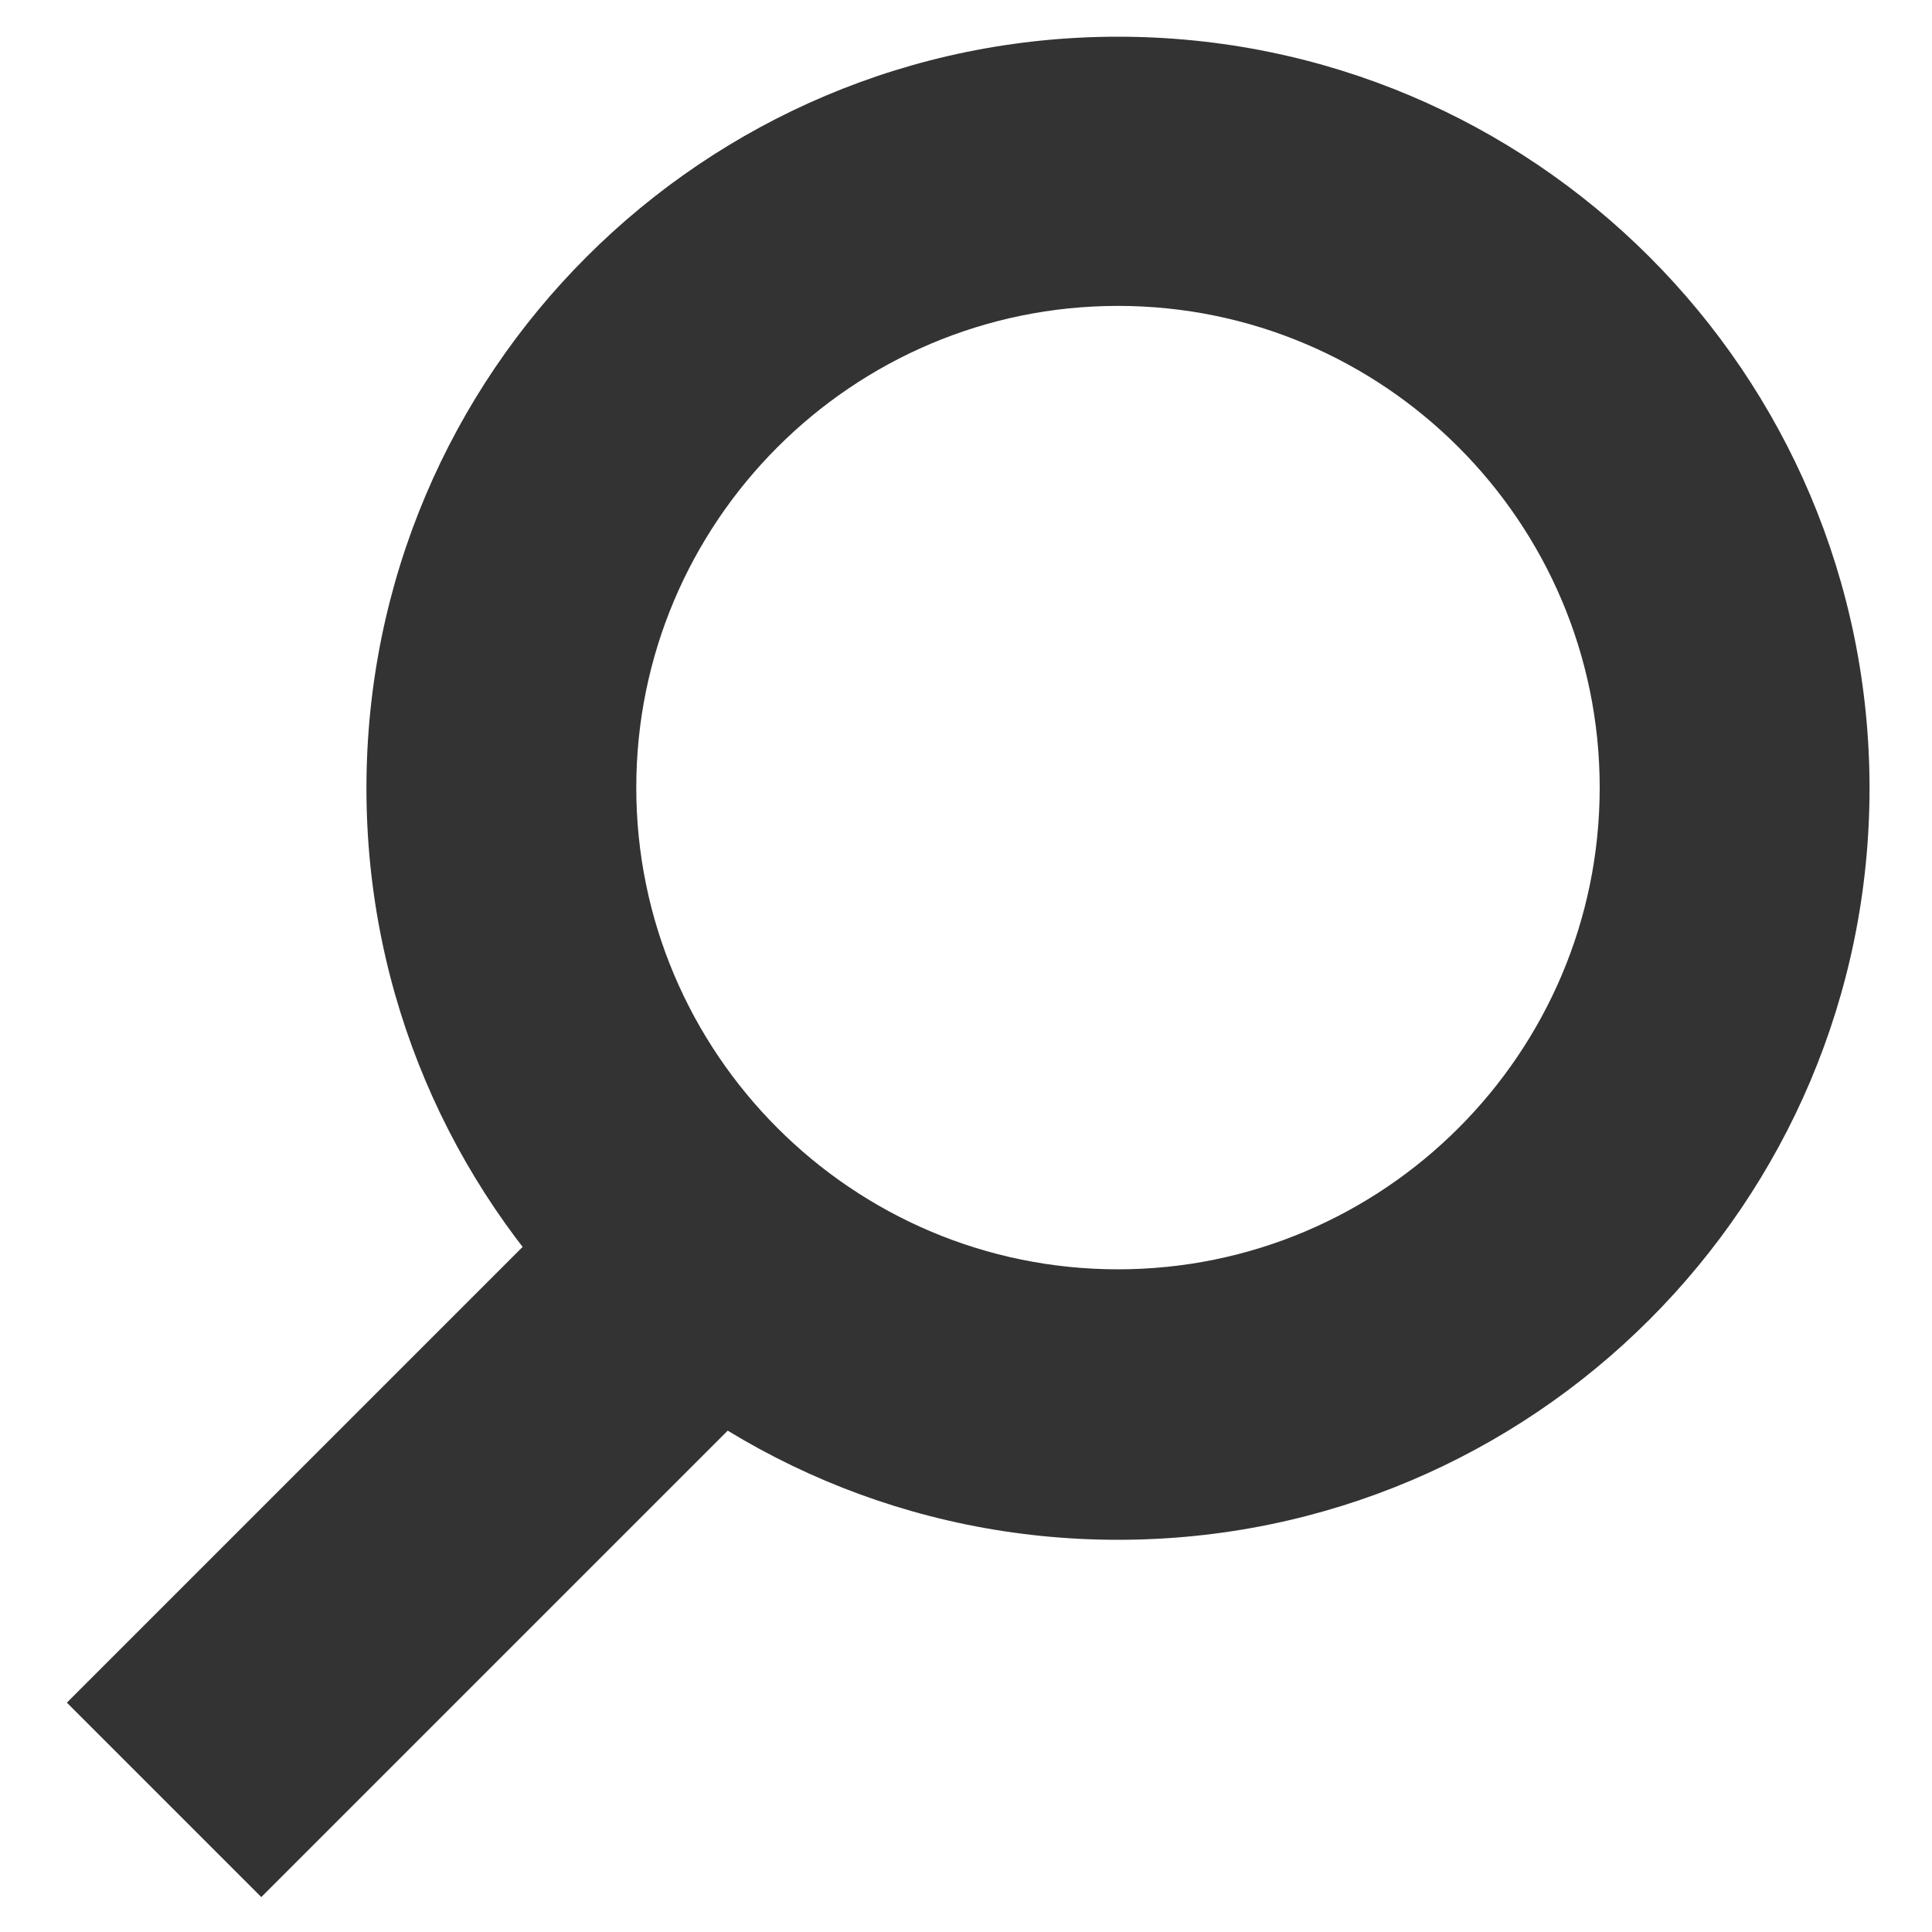
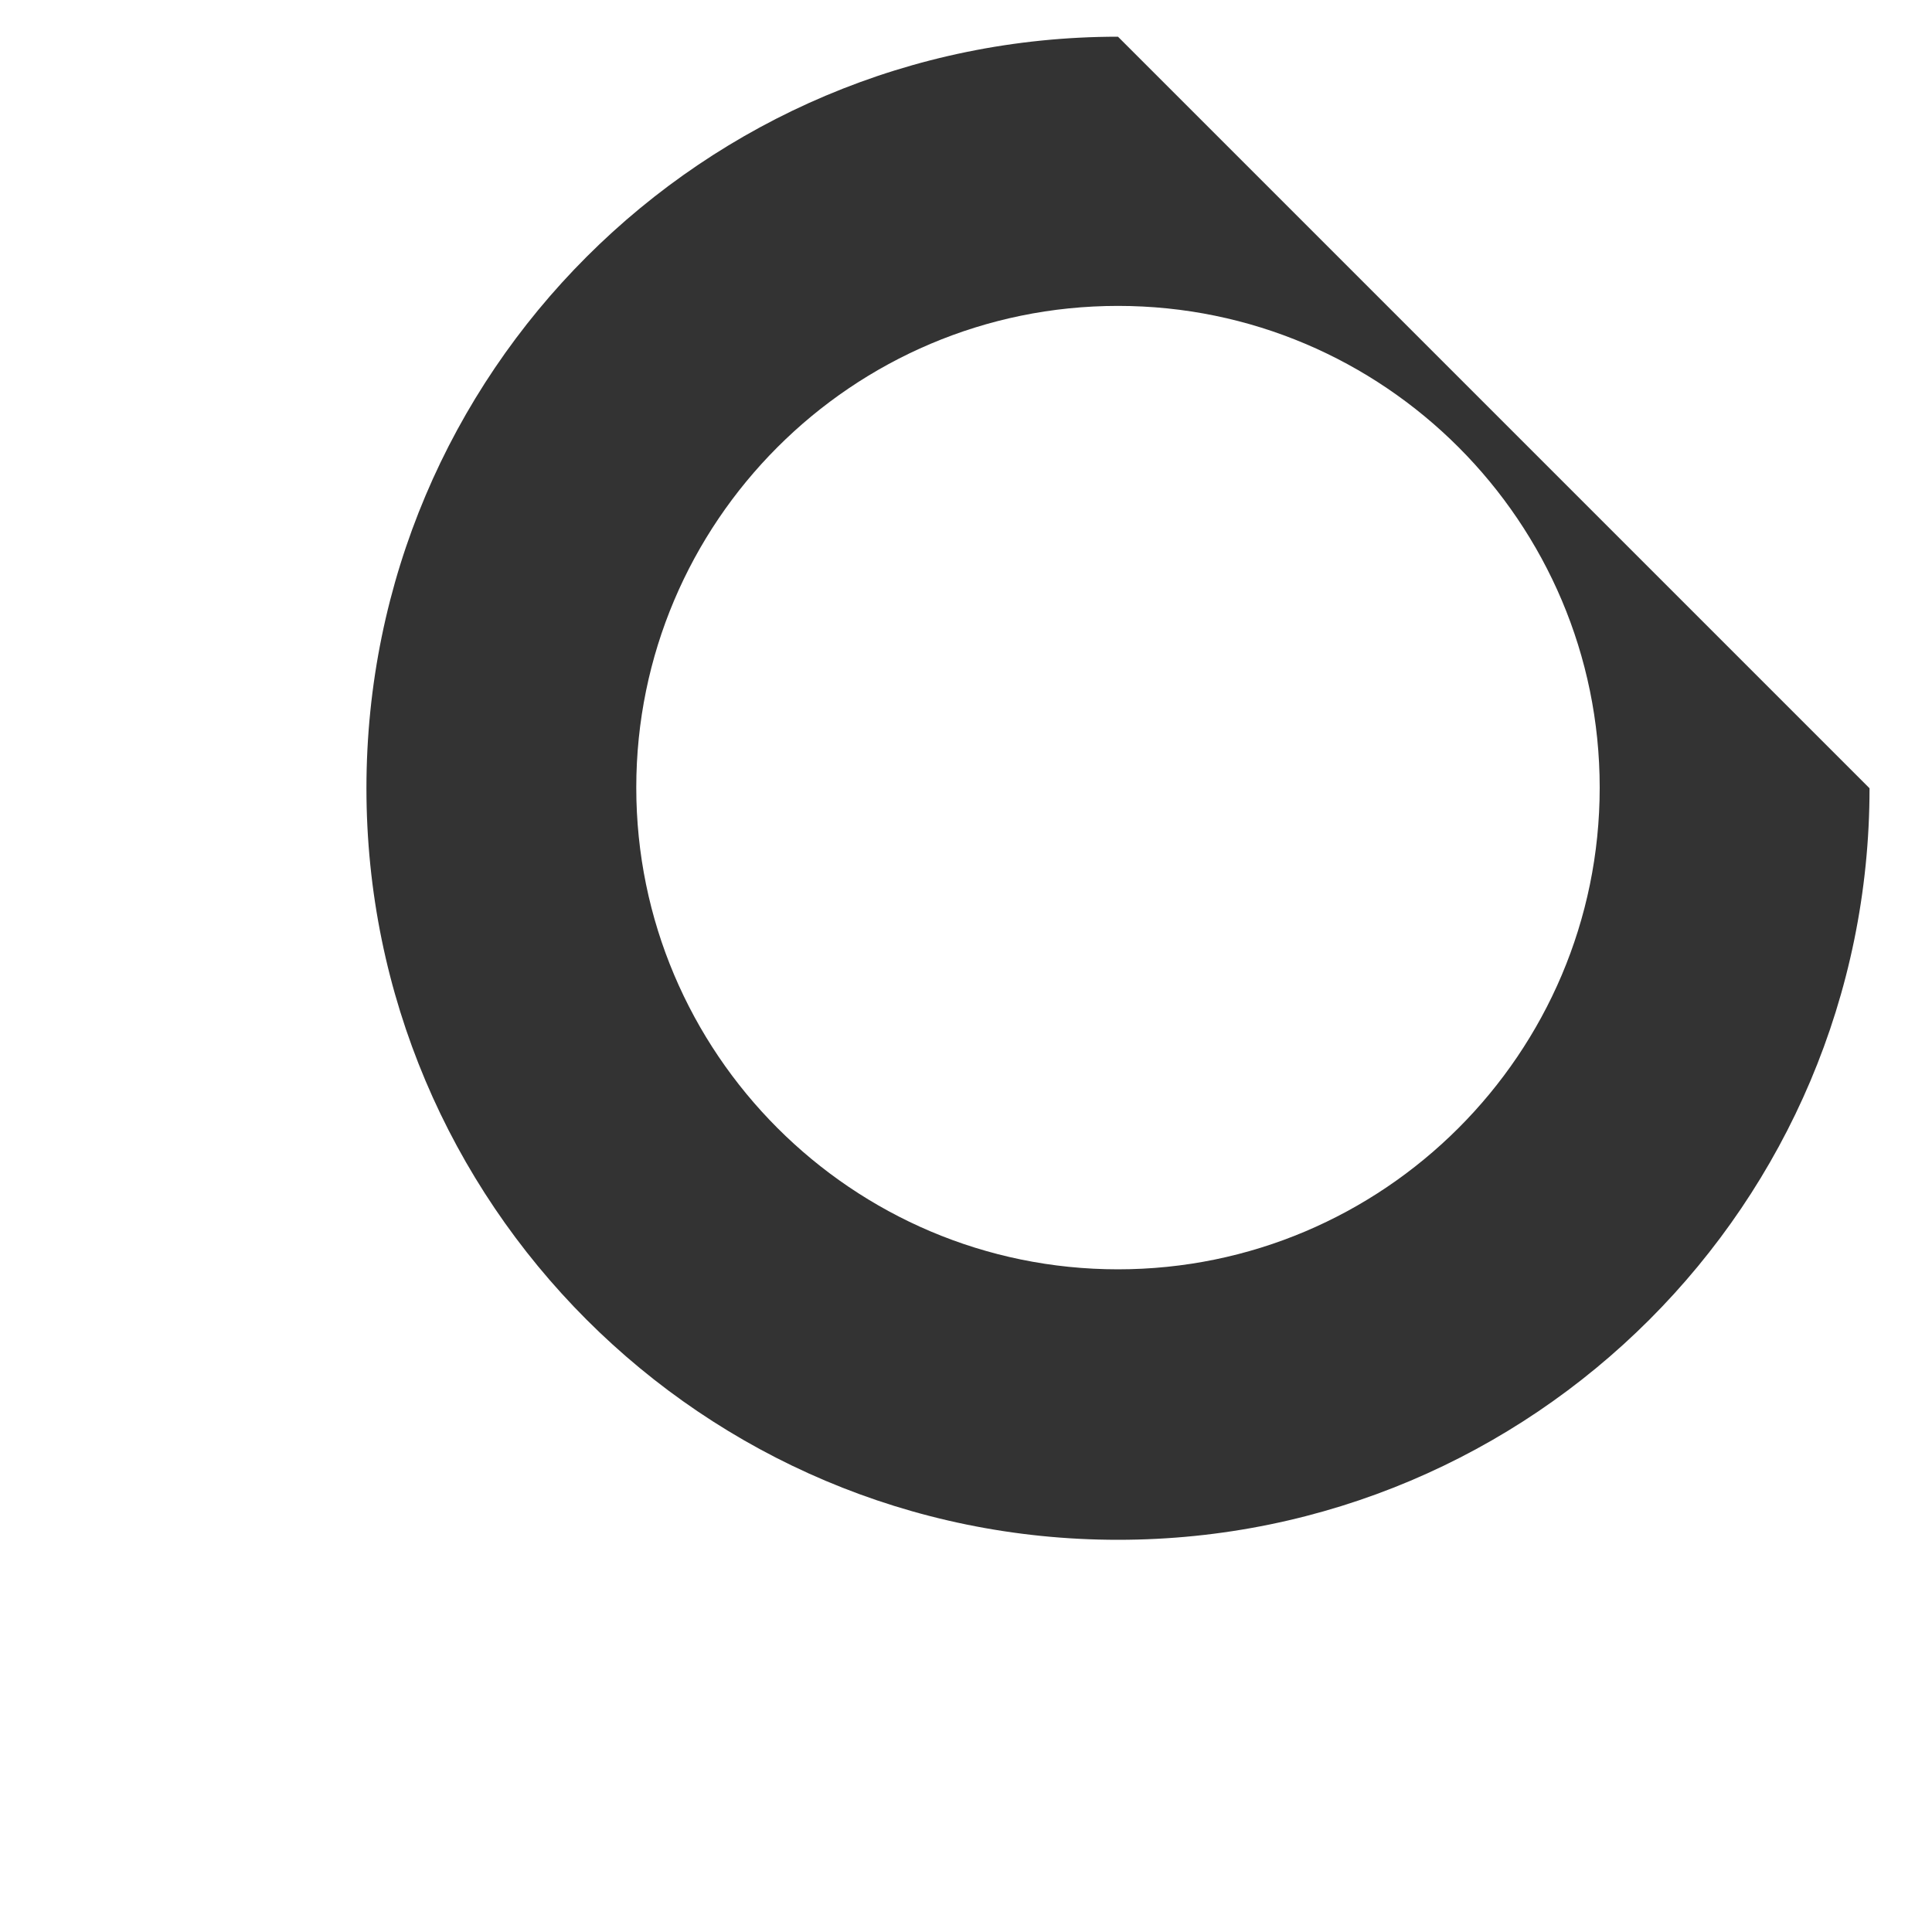
<svg xmlns="http://www.w3.org/2000/svg" version="1.2" baseProfile="tiny" id="Layer_1" x="0px" y="0px" viewBox="0 0 300 300" xml:space="preserve">
-   <path fill="#333333" d="M173.6,47.5c41.3,0,74.8,33.6,74.8,74.8c0,41.3-33.6,74.8-74.8,74.8c-41.3,0-74.8-33.6-74.8-74.8  C98.8,81.1,132.3,47.5,173.6,47.5 M173.6,5.7c-64.4,0-116.7,52.2-116.7,116.7c0,64.4,52.2,116.7,116.7,116.7  c64.4,0,116.7-52.2,116.7-116.7C290.3,57.9,238,5.7,173.6,5.7" />
-   <rect x="6" y="211.1" transform="matrix(0.707 -0.707 0.707 0.707 -143.105 119.38)" fill="#333333" width="133.1" height="42.7" />
+   <path fill="#333333" d="M173.6,47.5c41.3,0,74.8,33.6,74.8,74.8c0,41.3-33.6,74.8-74.8,74.8c-41.3,0-74.8-33.6-74.8-74.8  C98.8,81.1,132.3,47.5,173.6,47.5 M173.6,5.7c-64.4,0-116.7,52.2-116.7,116.7c0,64.4,52.2,116.7,116.7,116.7  c64.4,0,116.7-52.2,116.7-116.7" />
</svg>